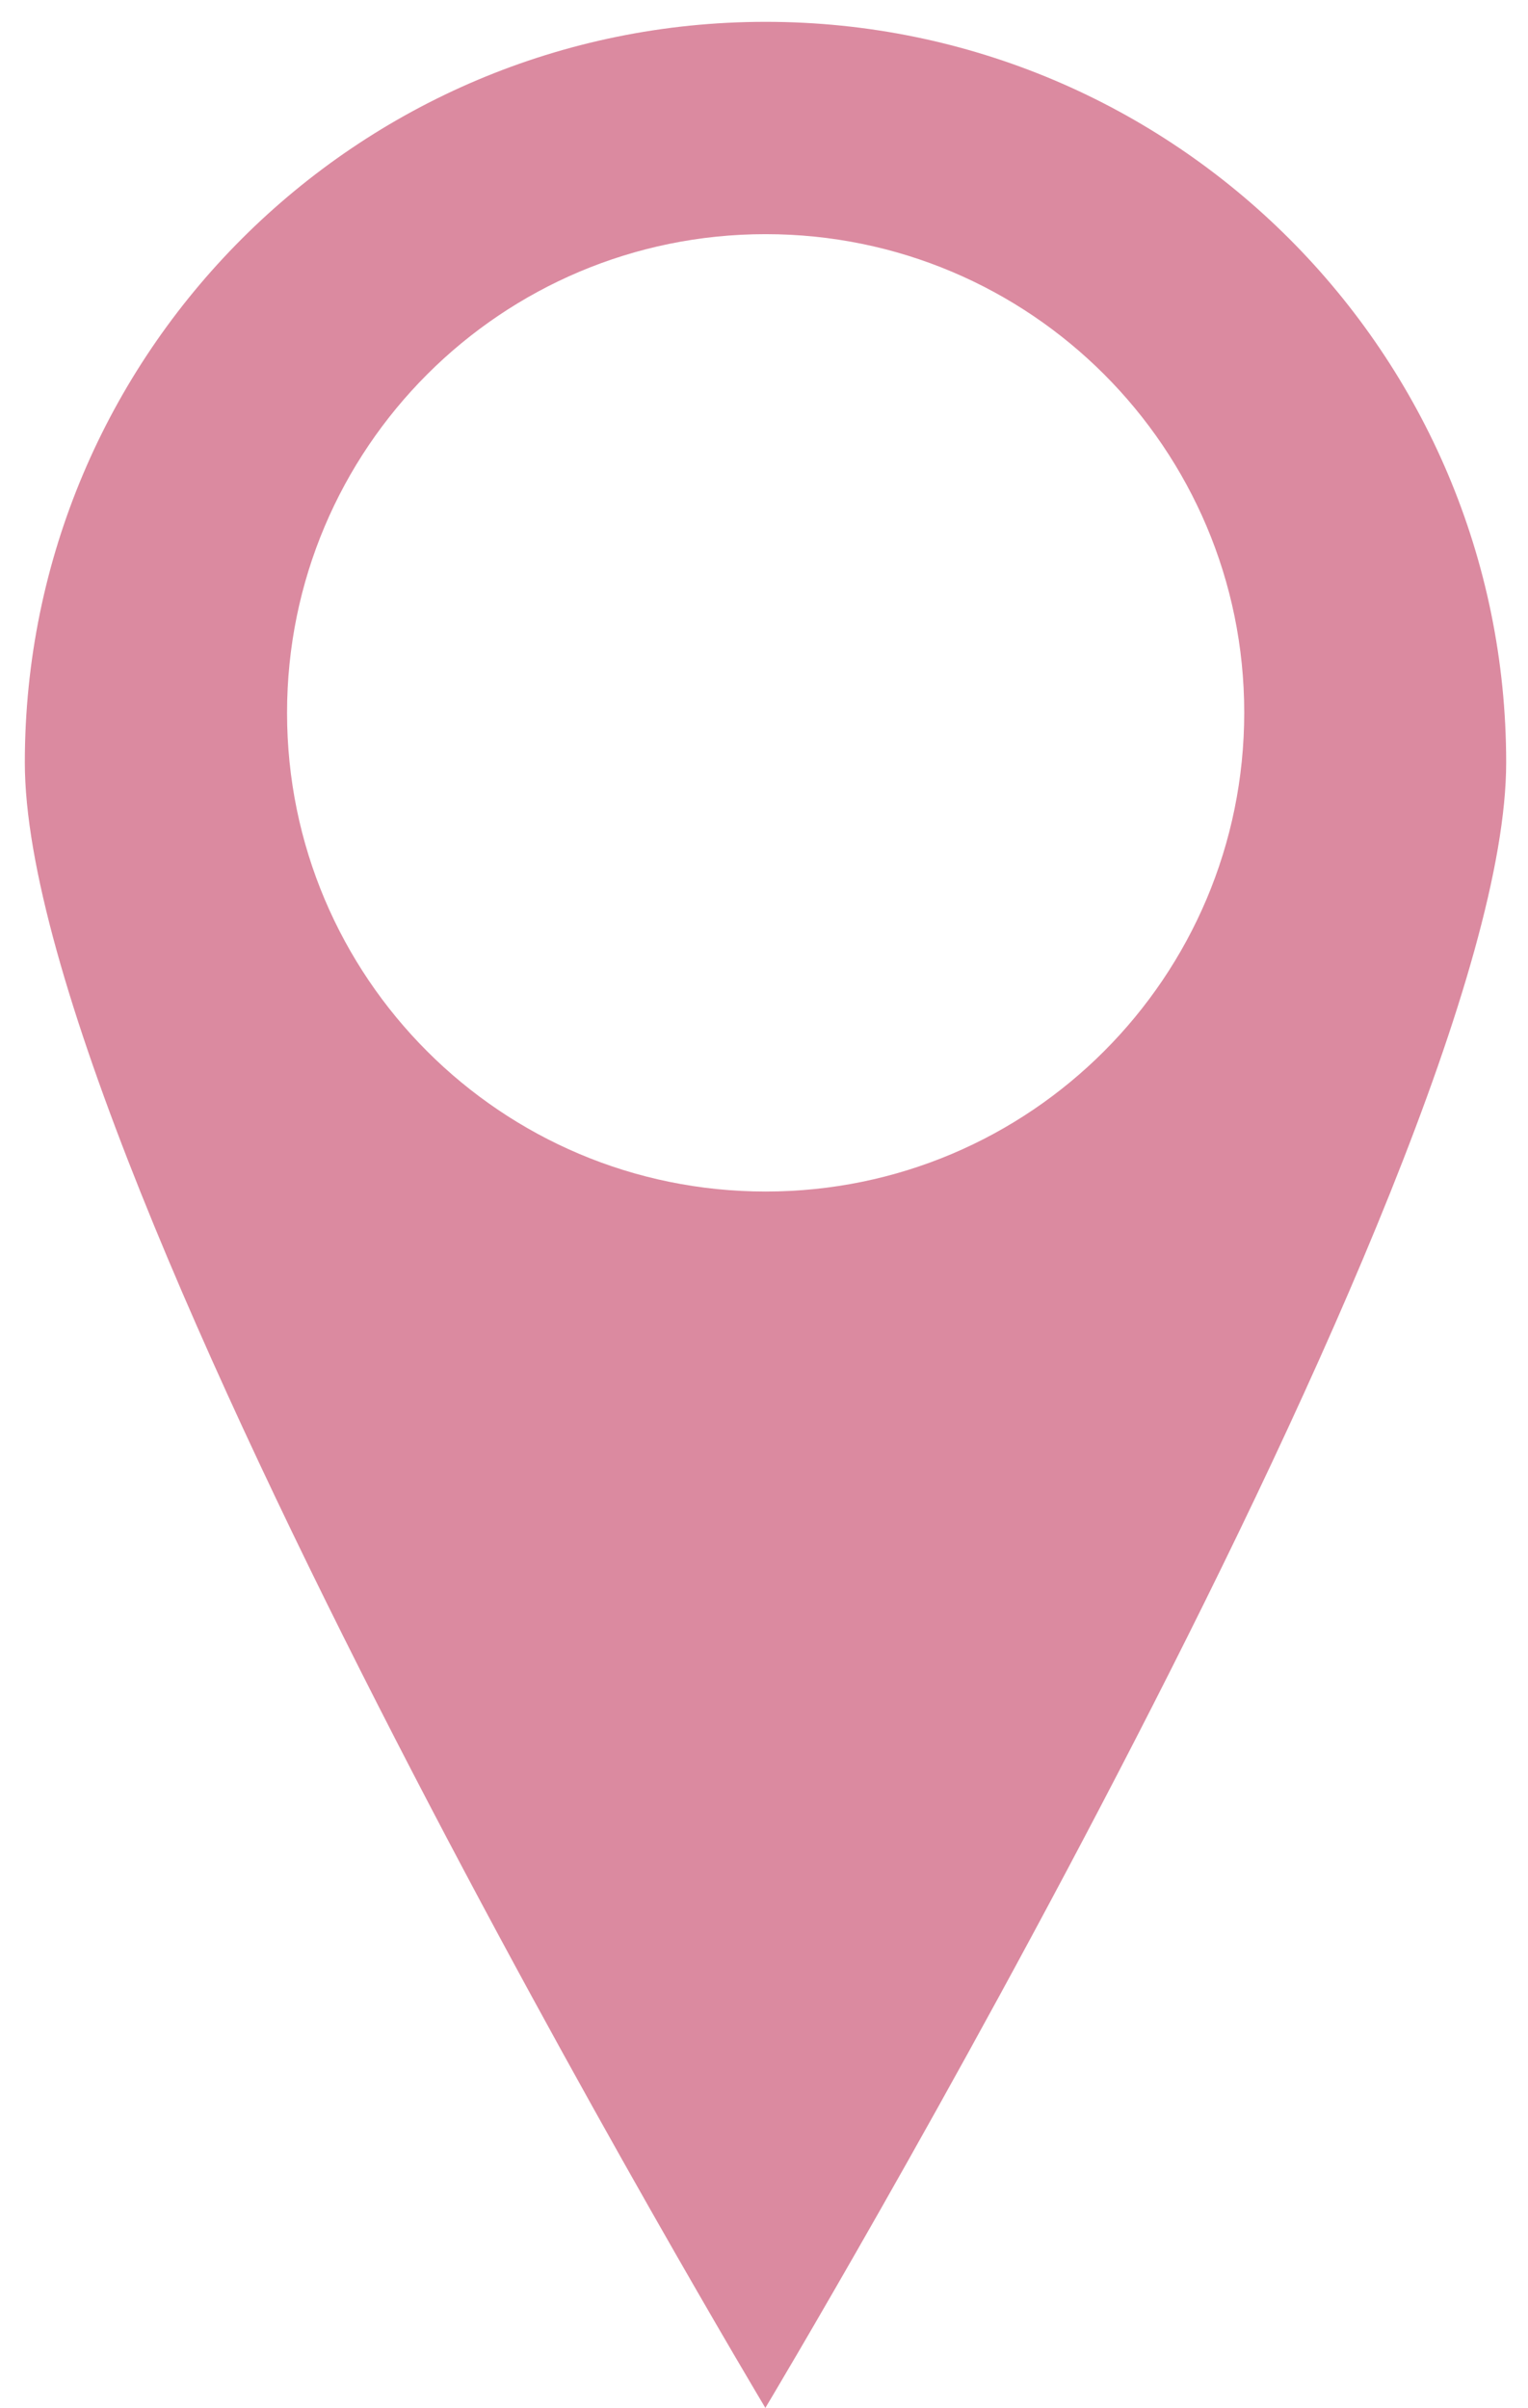
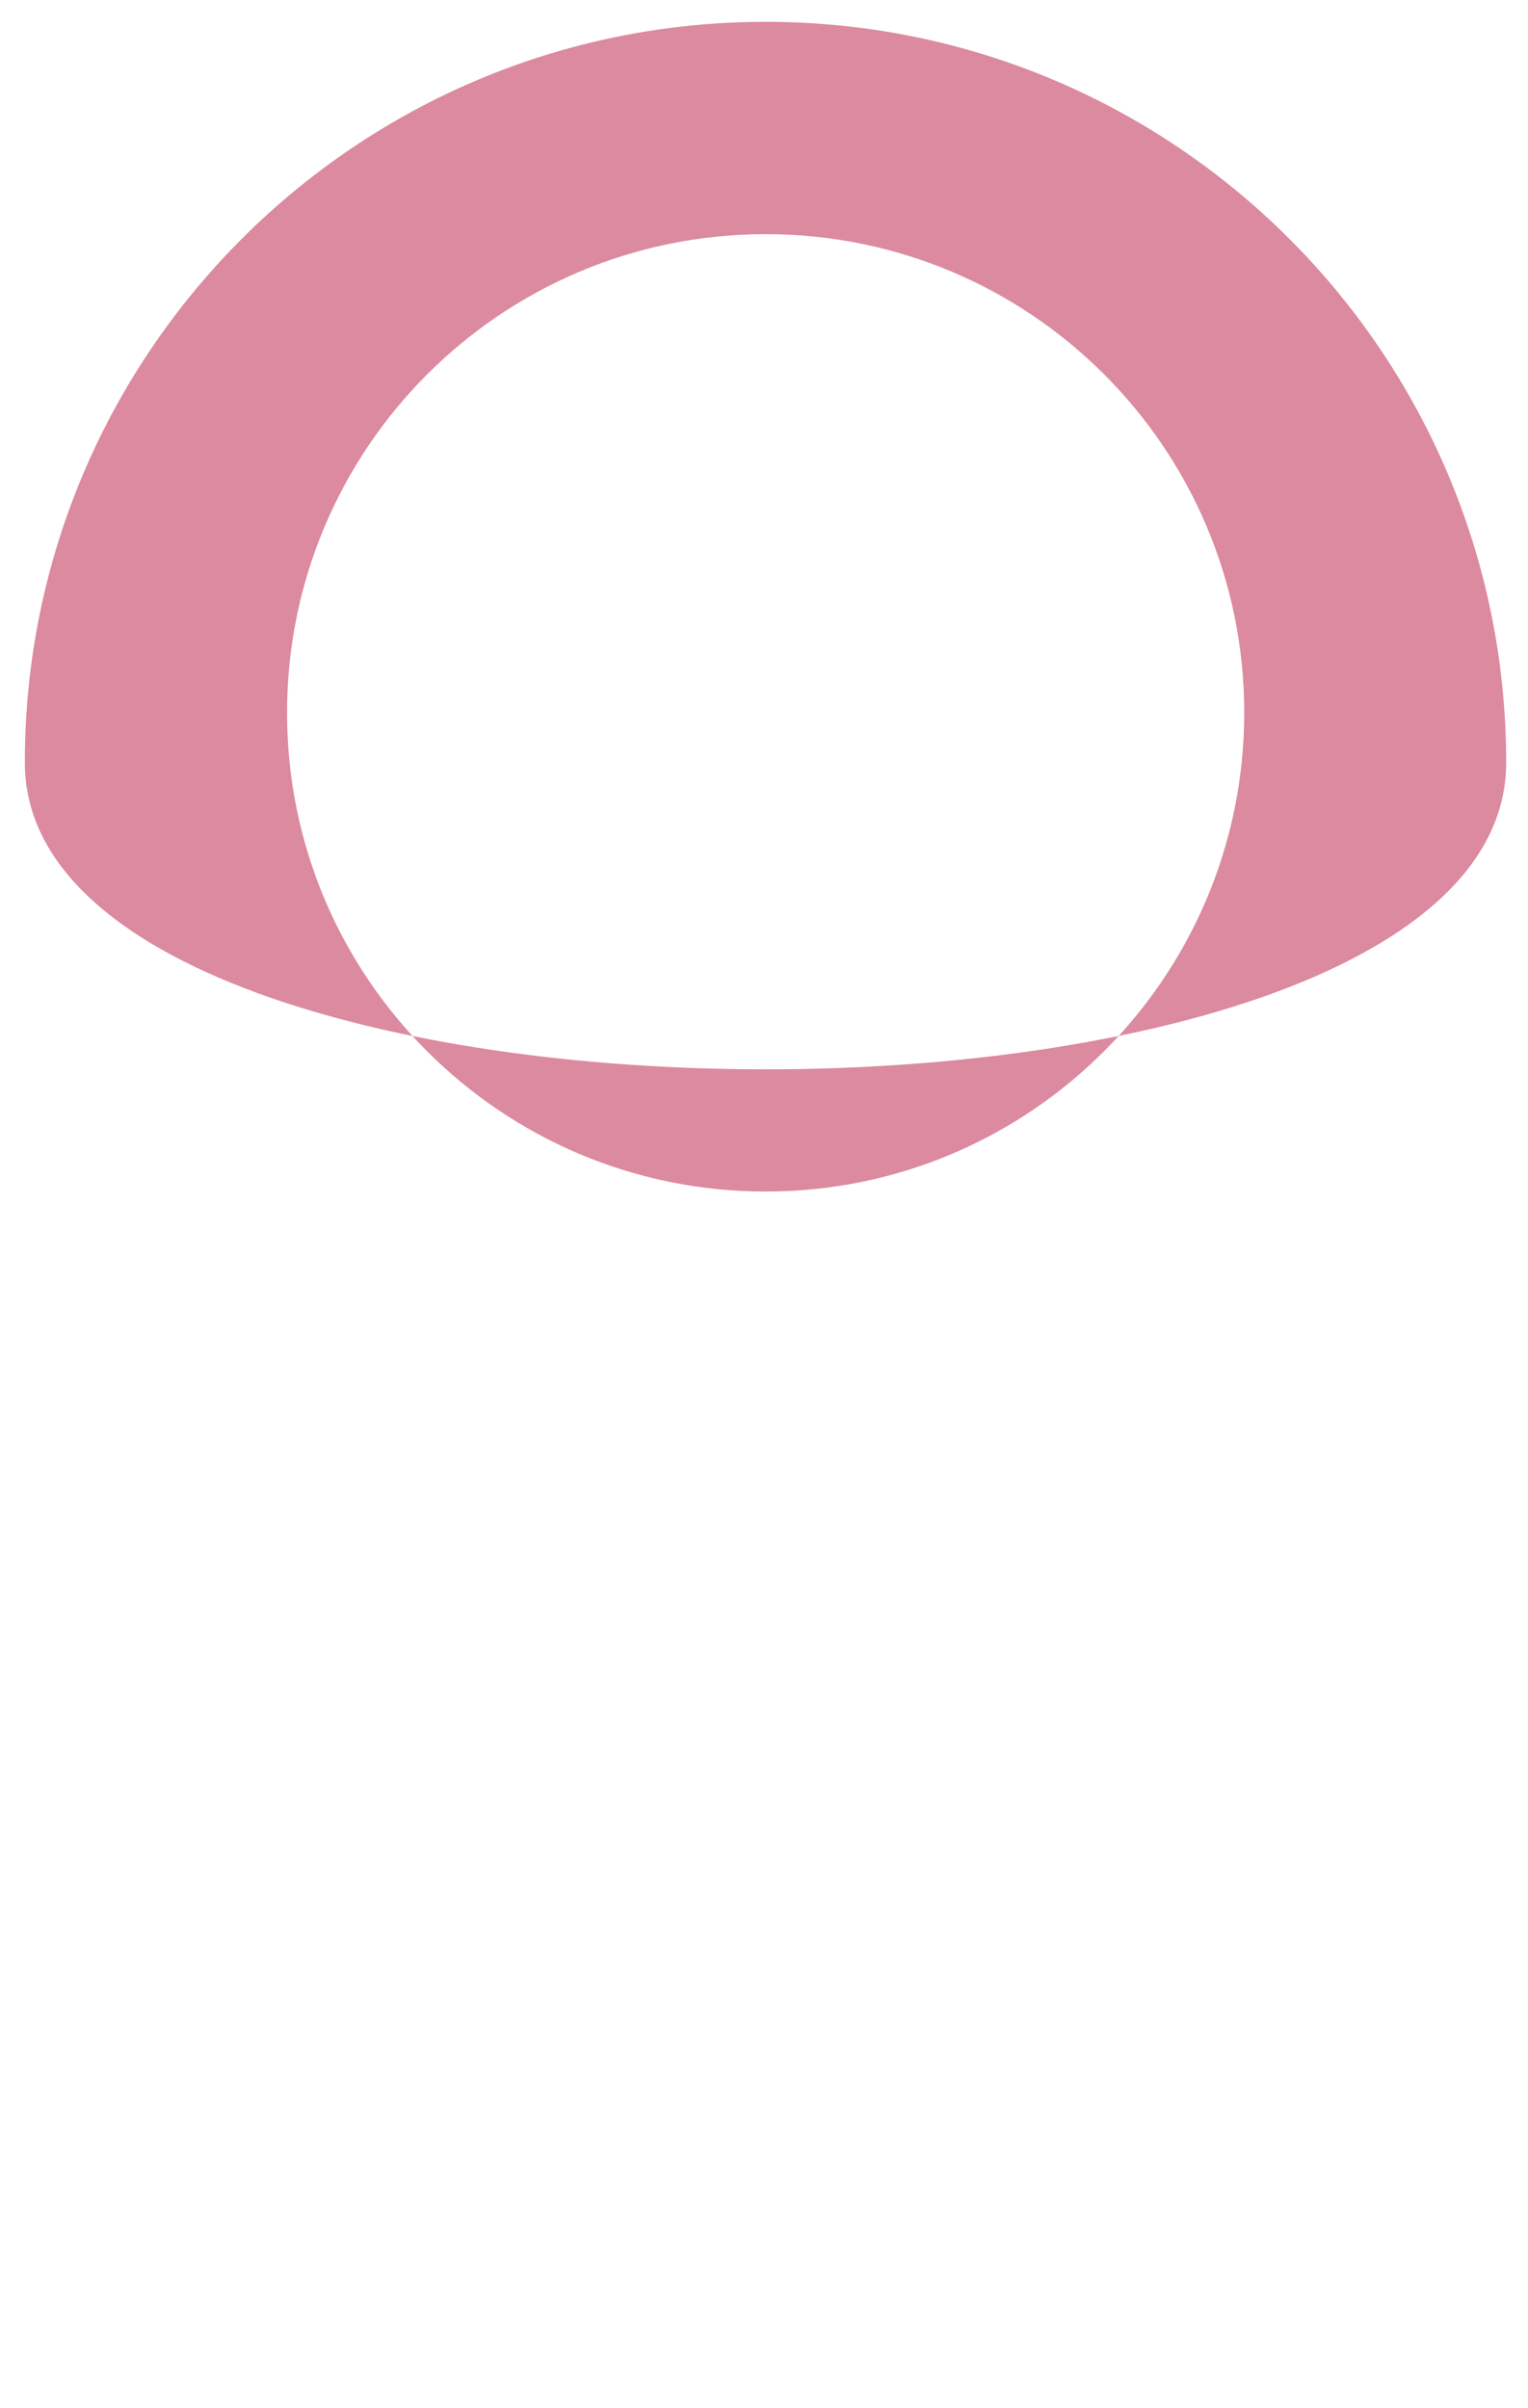
<svg xmlns="http://www.w3.org/2000/svg" version="1.1" id="Layer_1" x="0px" y="0px" viewBox="0 0 56 88.23" style="enable-background:new 0 0 56 88.23;" xml:space="preserve">
  <style type="text/css">
	.st0{fill:#DB8AA0;}
</style>
-   <path class="st0" d="M28.06,0.8C13.07,0.8,0.91,12.95,0.91,27.94s27.14,60.29,27.14,60.29S55.2,42.93,55.2,27.94  S43.05,0.8,28.06,0.8z M28.06,43.66c-9.69,0-17.54-7.85-17.54-17.54c0-9.69,7.85-17.54,17.54-17.54S45.6,16.43,45.6,26.11  C45.6,35.8,37.75,43.66,28.06,43.66z" />
+   <path class="st0" d="M28.06,0.8C13.07,0.8,0.91,12.95,0.91,27.94S55.2,42.93,55.2,27.94  S43.05,0.8,28.06,0.8z M28.06,43.66c-9.69,0-17.54-7.85-17.54-17.54c0-9.69,7.85-17.54,17.54-17.54S45.6,16.43,45.6,26.11  C45.6,35.8,37.75,43.66,28.06,43.66z" />
</svg>